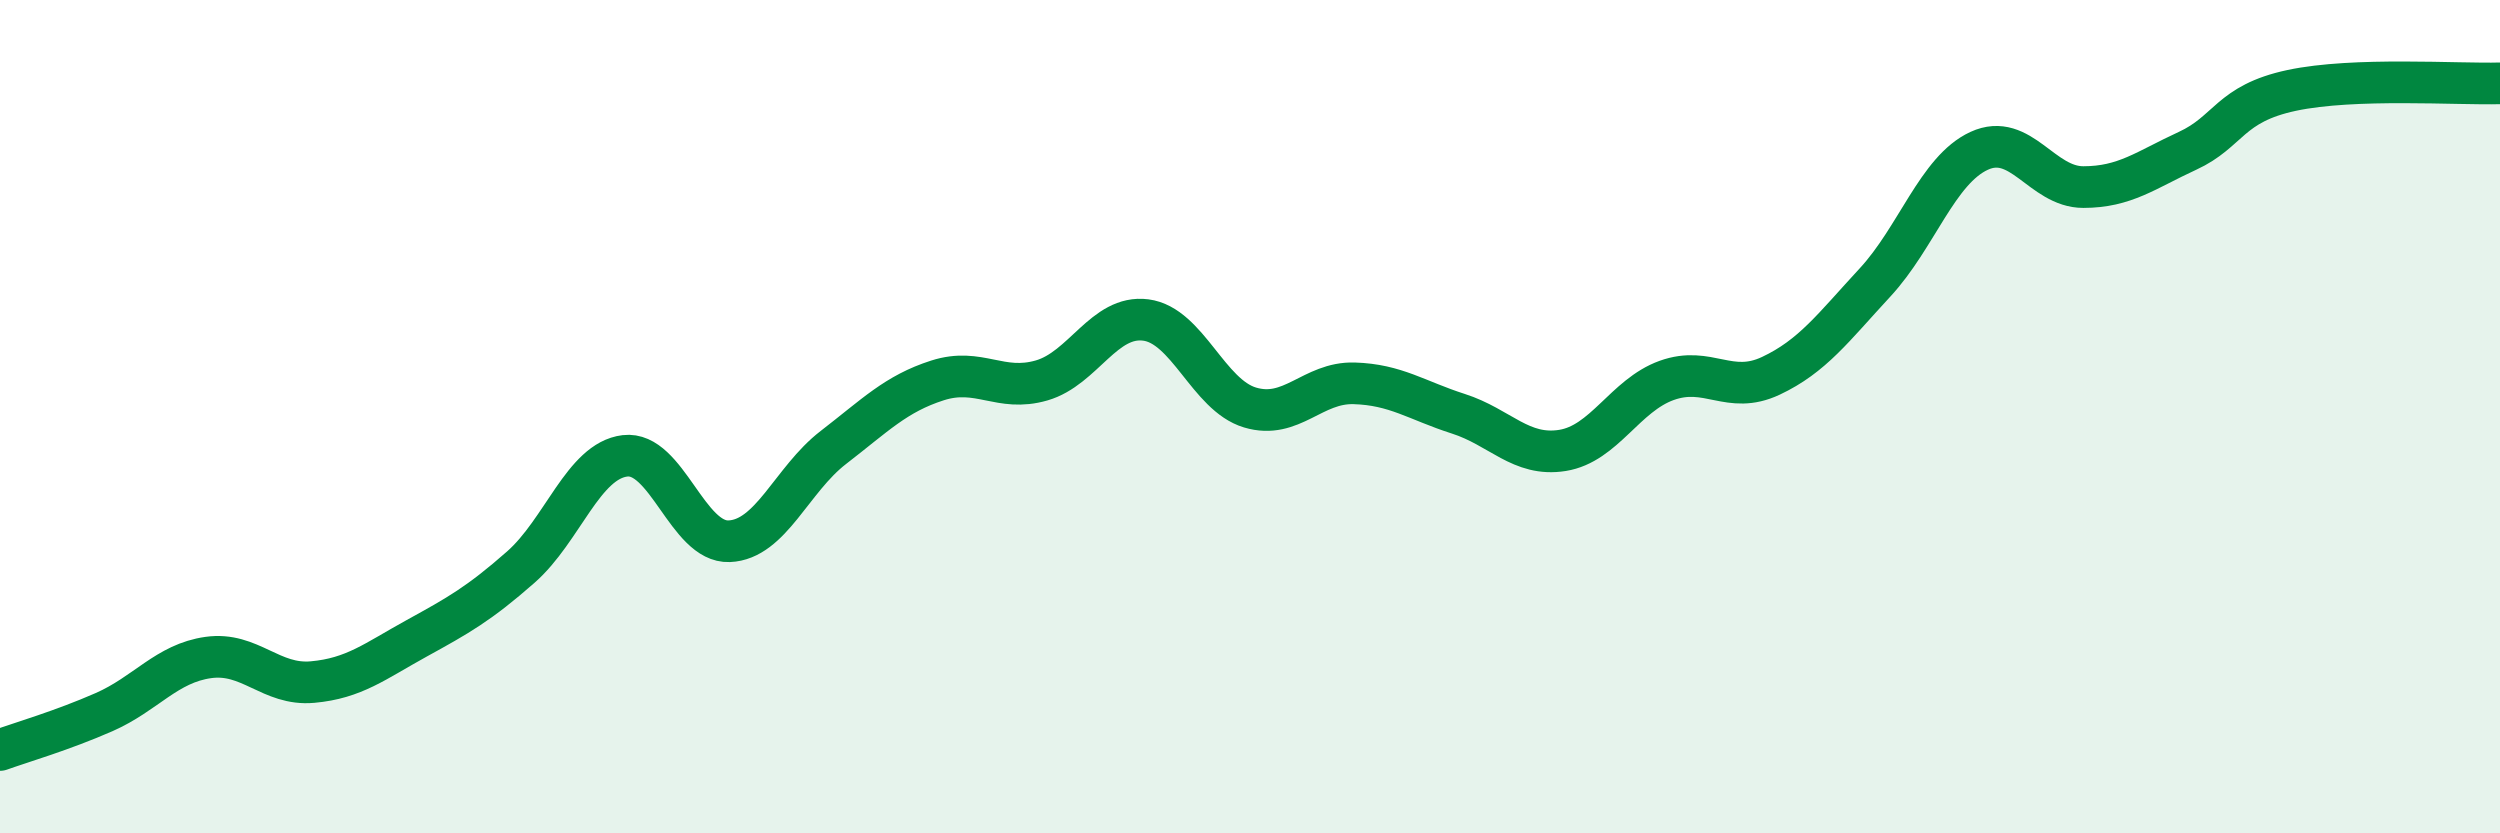
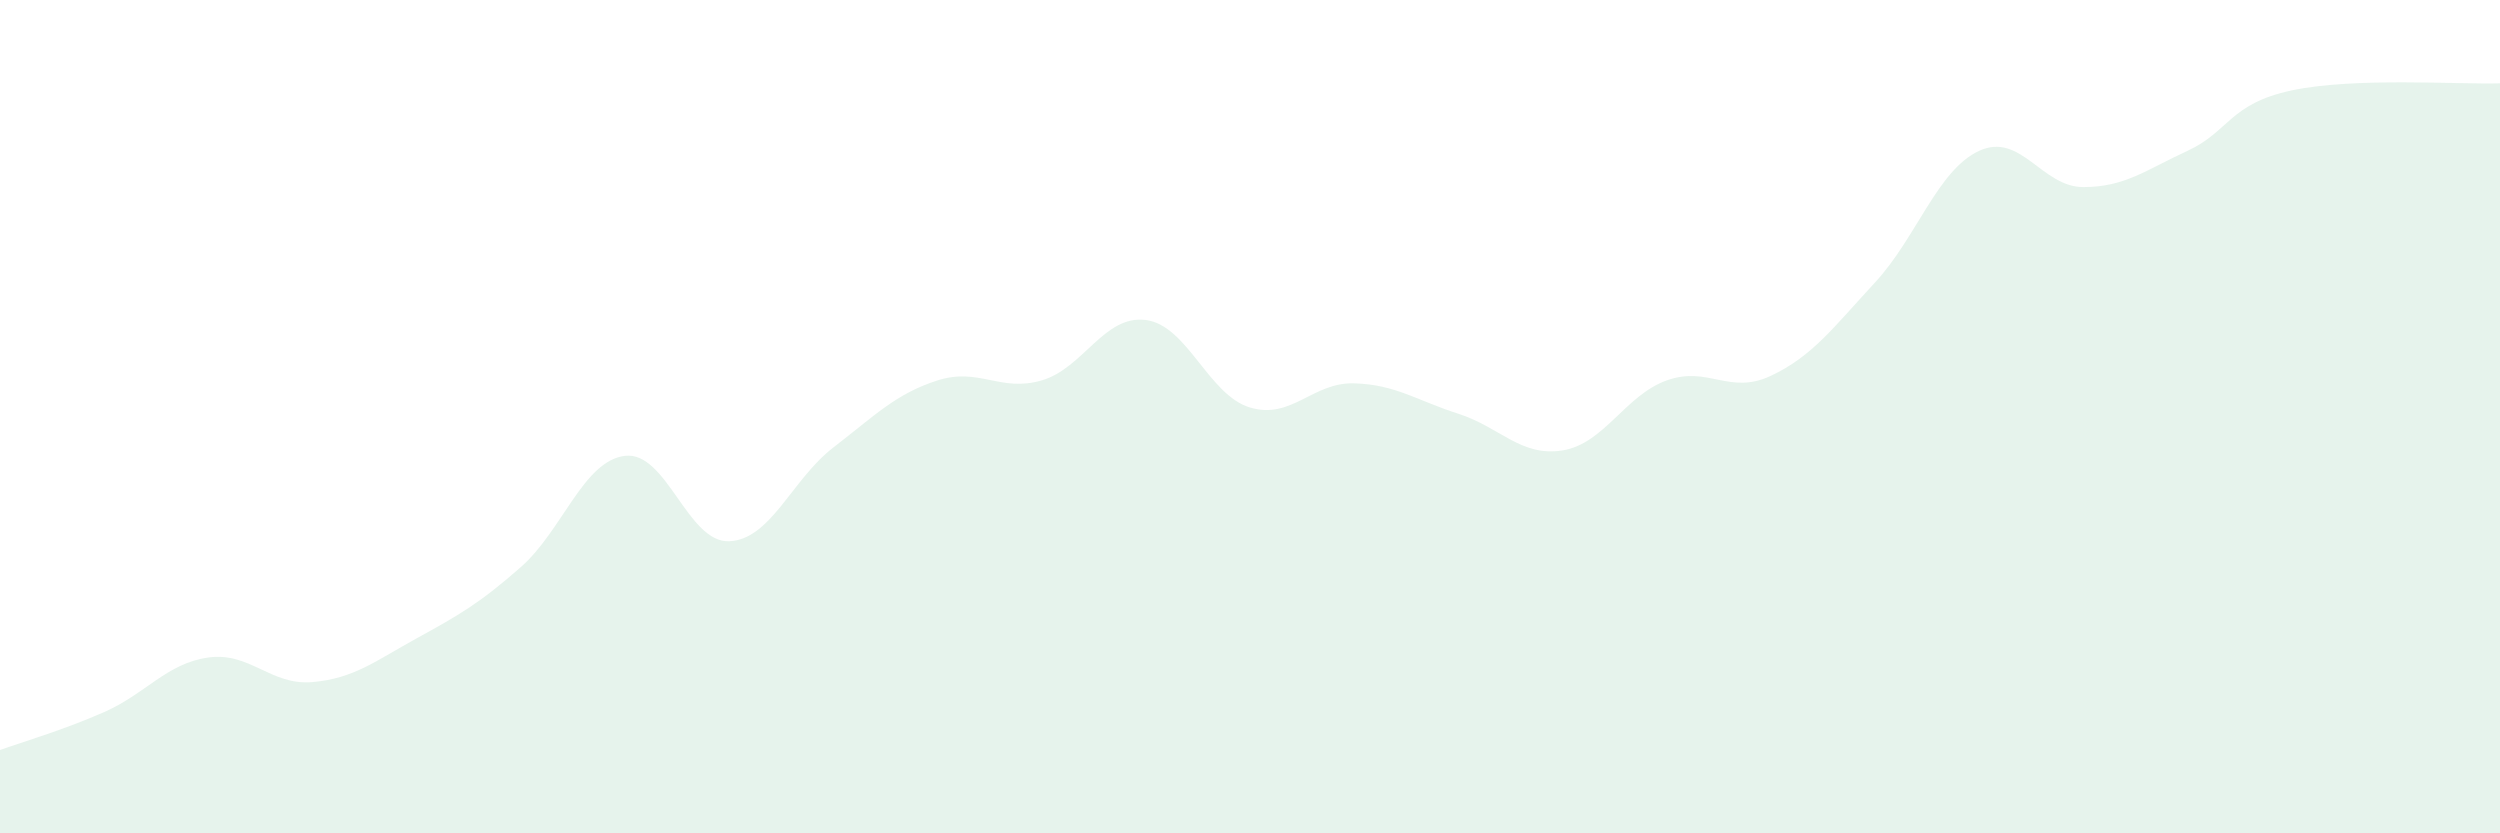
<svg xmlns="http://www.w3.org/2000/svg" width="60" height="20" viewBox="0 0 60 20">
  <path d="M 0,18 C 0.5,17.82 1.5,17.53 2.5,17.09 C 3.5,16.65 4,15.92 5,15.78 C 6,15.64 6.5,16.46 7.5,16.37 C 8.5,16.28 9,15.87 10,15.32 C 11,14.77 11.5,14.49 12.5,13.61 C 13.5,12.73 14,11.06 15,10.94 C 16,10.82 16.5,13.03 17.5,12.99 C 18.5,12.95 19,11.51 20,10.74 C 21,9.97 21.5,9.45 22.5,9.13 C 23.5,8.81 24,9.42 25,9.13 C 26,8.84 26.5,7.55 27.5,7.68 C 28.5,7.81 29,9.48 30,9.78 C 31,10.08 31.5,9.17 32.5,9.2 C 33.5,9.23 34,9.61 35,9.93 C 36,10.25 36.5,10.97 37.5,10.81 C 38.5,10.65 39,9.49 40,9.13 C 41,8.77 41.5,9.49 42.5,9.02 C 43.5,8.55 44,7.86 45,6.78 C 46,5.7 46.5,4.08 47.5,3.62 C 48.5,3.16 49,4.49 50,4.49 C 51,4.49 51.5,4.08 52.5,3.62 C 53.5,3.16 53.5,2.49 55,2.17 C 56.5,1.85 59,2.03 60,2L60 20L0 20Z" fill="#008740" opacity="0.1" stroke-linecap="round" stroke-linejoin="round" />
-   <path d="M 0,18 C 0.5,17.82 1.5,17.53 2.5,17.09 C 3.5,16.65 4,15.92 5,15.78 C 6,15.64 6.5,16.46 7.5,16.37 C 8.5,16.28 9,15.87 10,15.32 C 11,14.77 11.5,14.49 12.5,13.61 C 13.5,12.73 14,11.06 15,10.94 C 16,10.82 16.5,13.03 17.5,12.99 C 18.5,12.95 19,11.51 20,10.74 C 21,9.97 21.5,9.45 22.5,9.13 C 23.5,8.81 24,9.42 25,9.13 C 26,8.84 26.5,7.55 27.5,7.68 C 28.5,7.81 29,9.48 30,9.78 C 31,10.08 31.5,9.17 32.5,9.2 C 33.5,9.23 34,9.61 35,9.93 C 36,10.25 36.5,10.97 37.5,10.81 C 38.5,10.65 39,9.49 40,9.13 C 41,8.77 41.5,9.49 42.5,9.02 C 43.5,8.55 44,7.86 45,6.78 C 46,5.7 46.5,4.08 47.5,3.62 C 48.5,3.16 49,4.49 50,4.49 C 51,4.49 51.5,4.08 52.5,3.62 C 53.5,3.16 53.5,2.49 55,2.17 C 56.5,1.85 59,2.03 60,2" stroke="#008740" stroke-width="1" fill="none" stroke-linecap="round" stroke-linejoin="round" />
</svg>